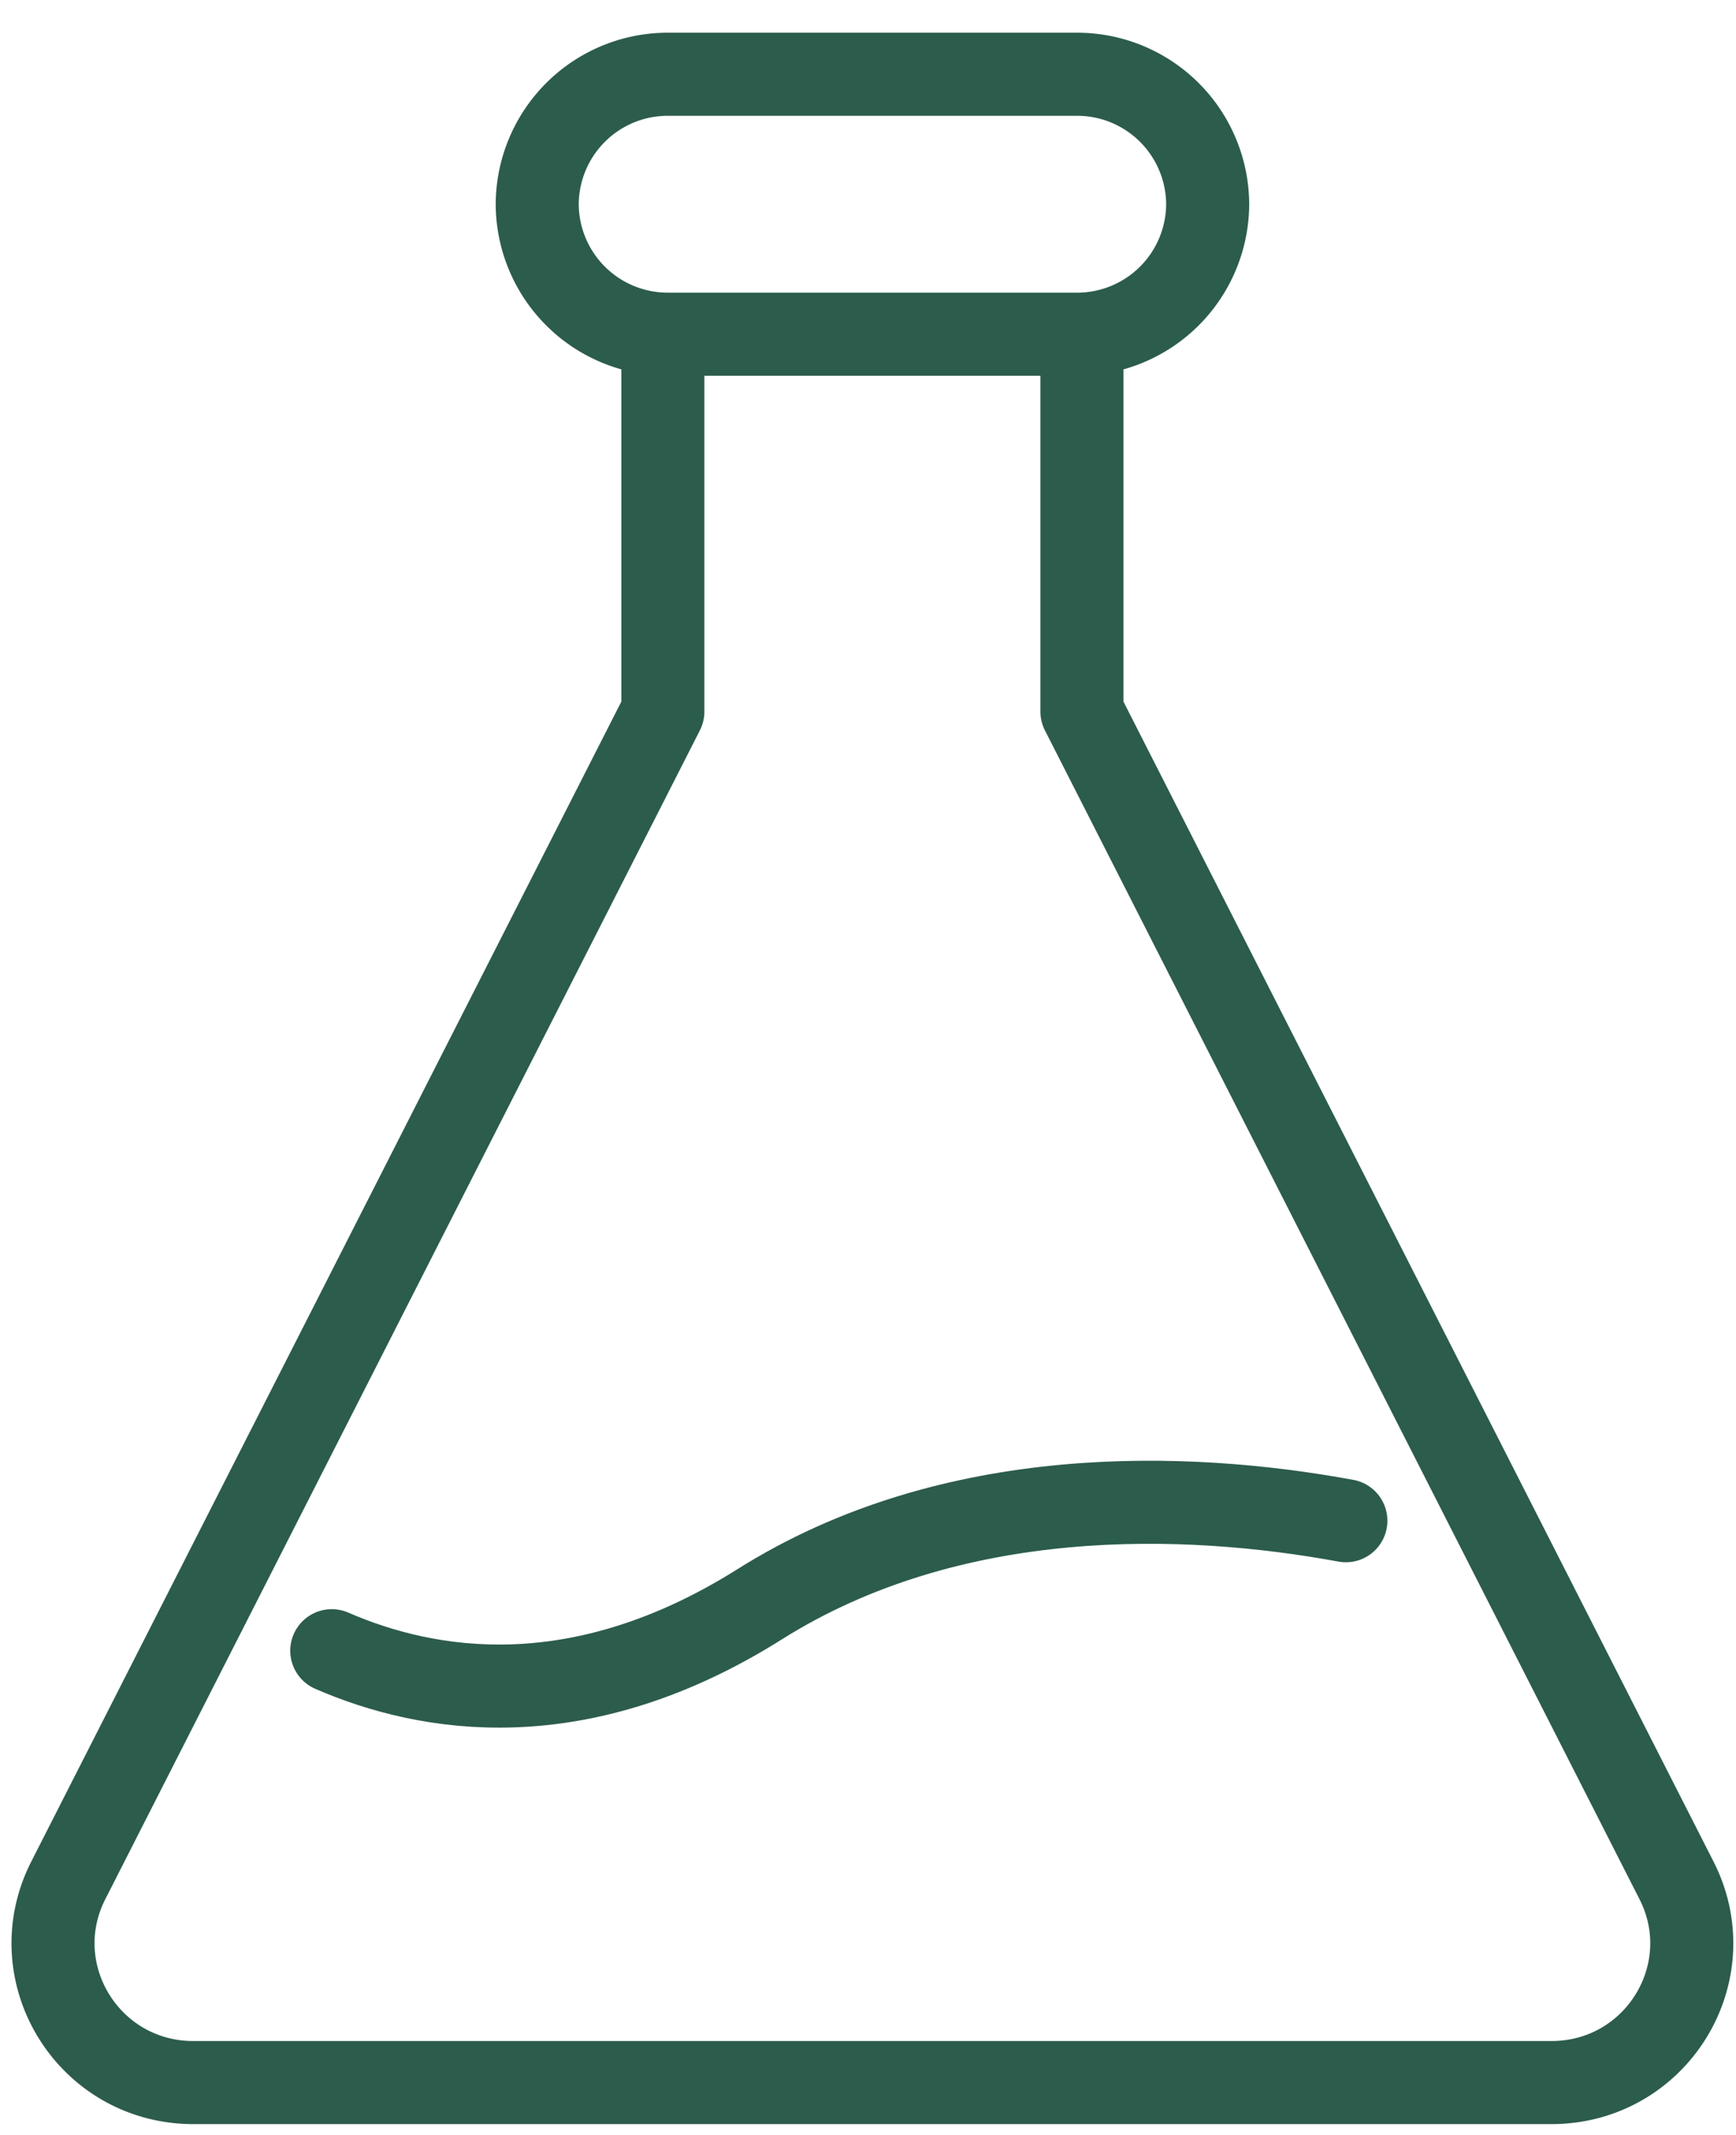
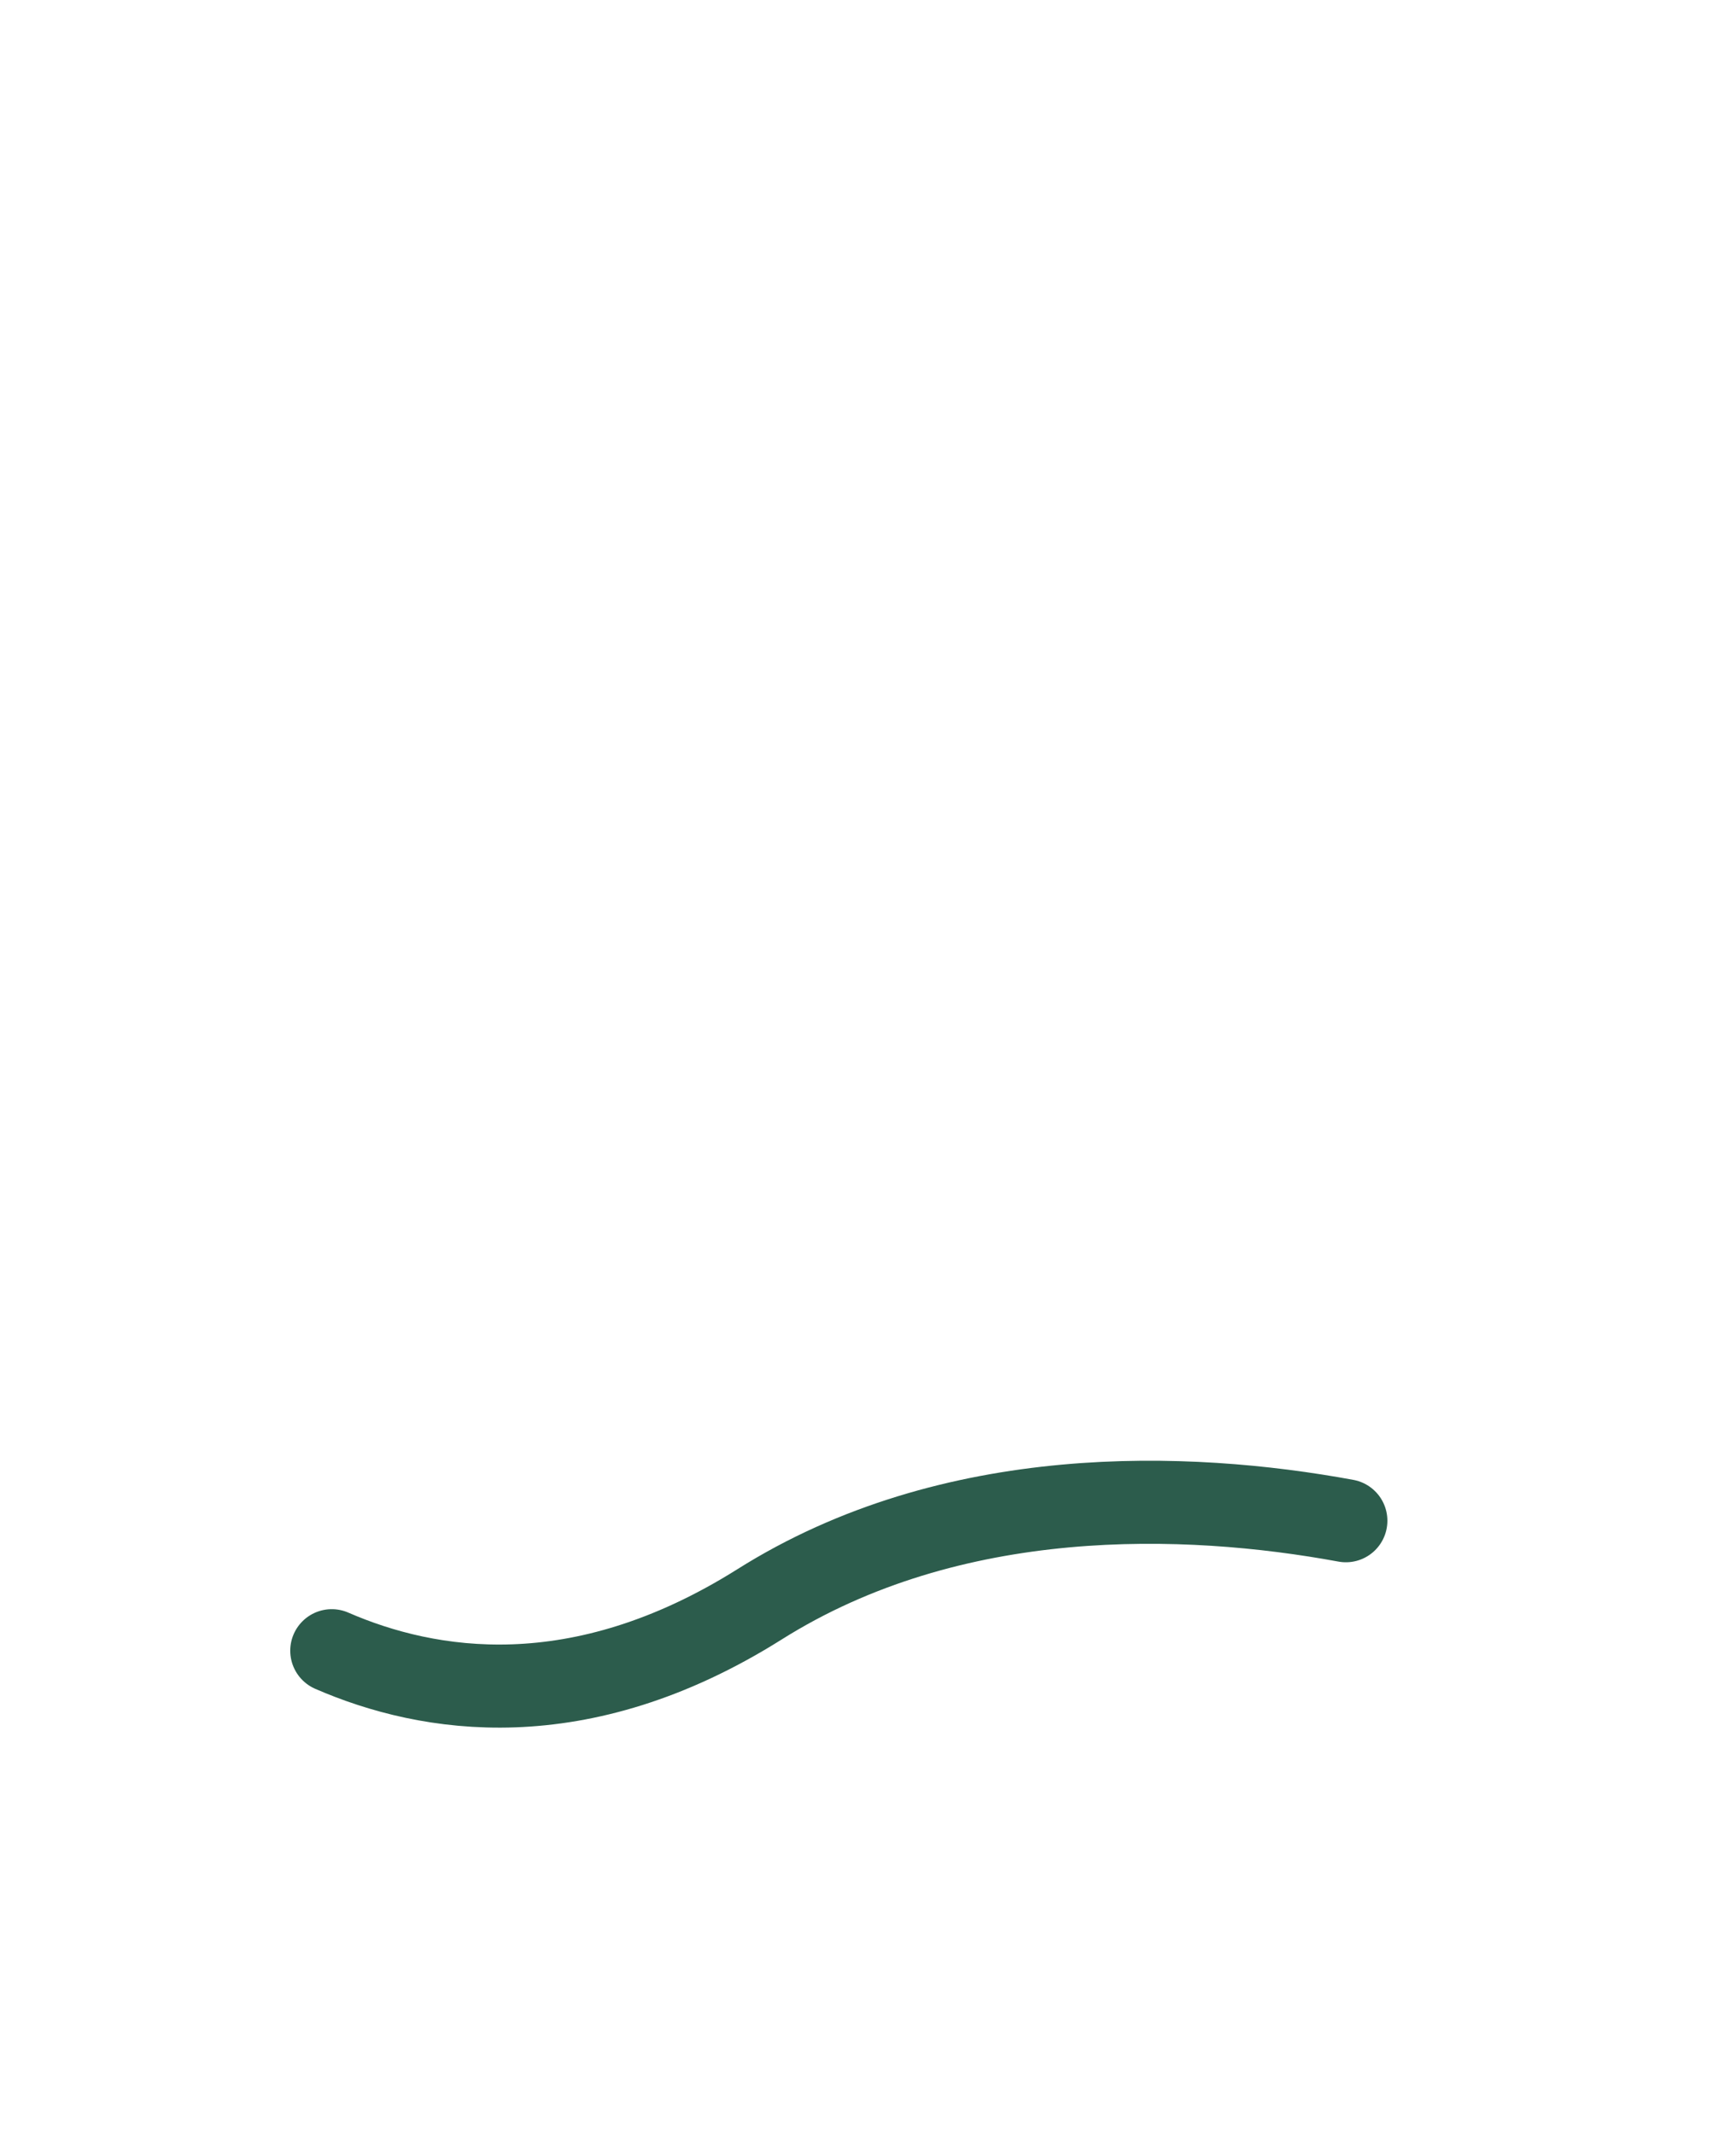
<svg xmlns="http://www.w3.org/2000/svg" width="48" height="59" viewBox="0 0 48 59" fill="none">
-   <path d="M29.915 9.352v10.312l16.453 32.327c1.275 2.55-.58 5.562-3.476 5.562H5.351c-2.897 0-4.75-3.013-3.476-5.562l16.453-32.327V9.352M29.8 2.052H18.445a3.61 3.61 0 00-3.591 3.592 3.61 3.61 0 003.591 3.592H29.8a3.61 3.61 0 003.592-3.592A3.61 3.61 0 0029.8 2.052z" stroke="#2C5C4C" stroke-width="2.296" stroke-miterlimit="10" stroke-linecap="round" stroke-linejoin="round" />
  <path d="M9.173 45.618c2.665 1.159 6.836 1.854 11.818-1.275 5.33-3.36 11.819-3.128 16.222-2.317" stroke="#2C5C4C" stroke-width="2.296" stroke-miterlimit="10" stroke-linecap="round" stroke-linejoin="round" />
</svg>